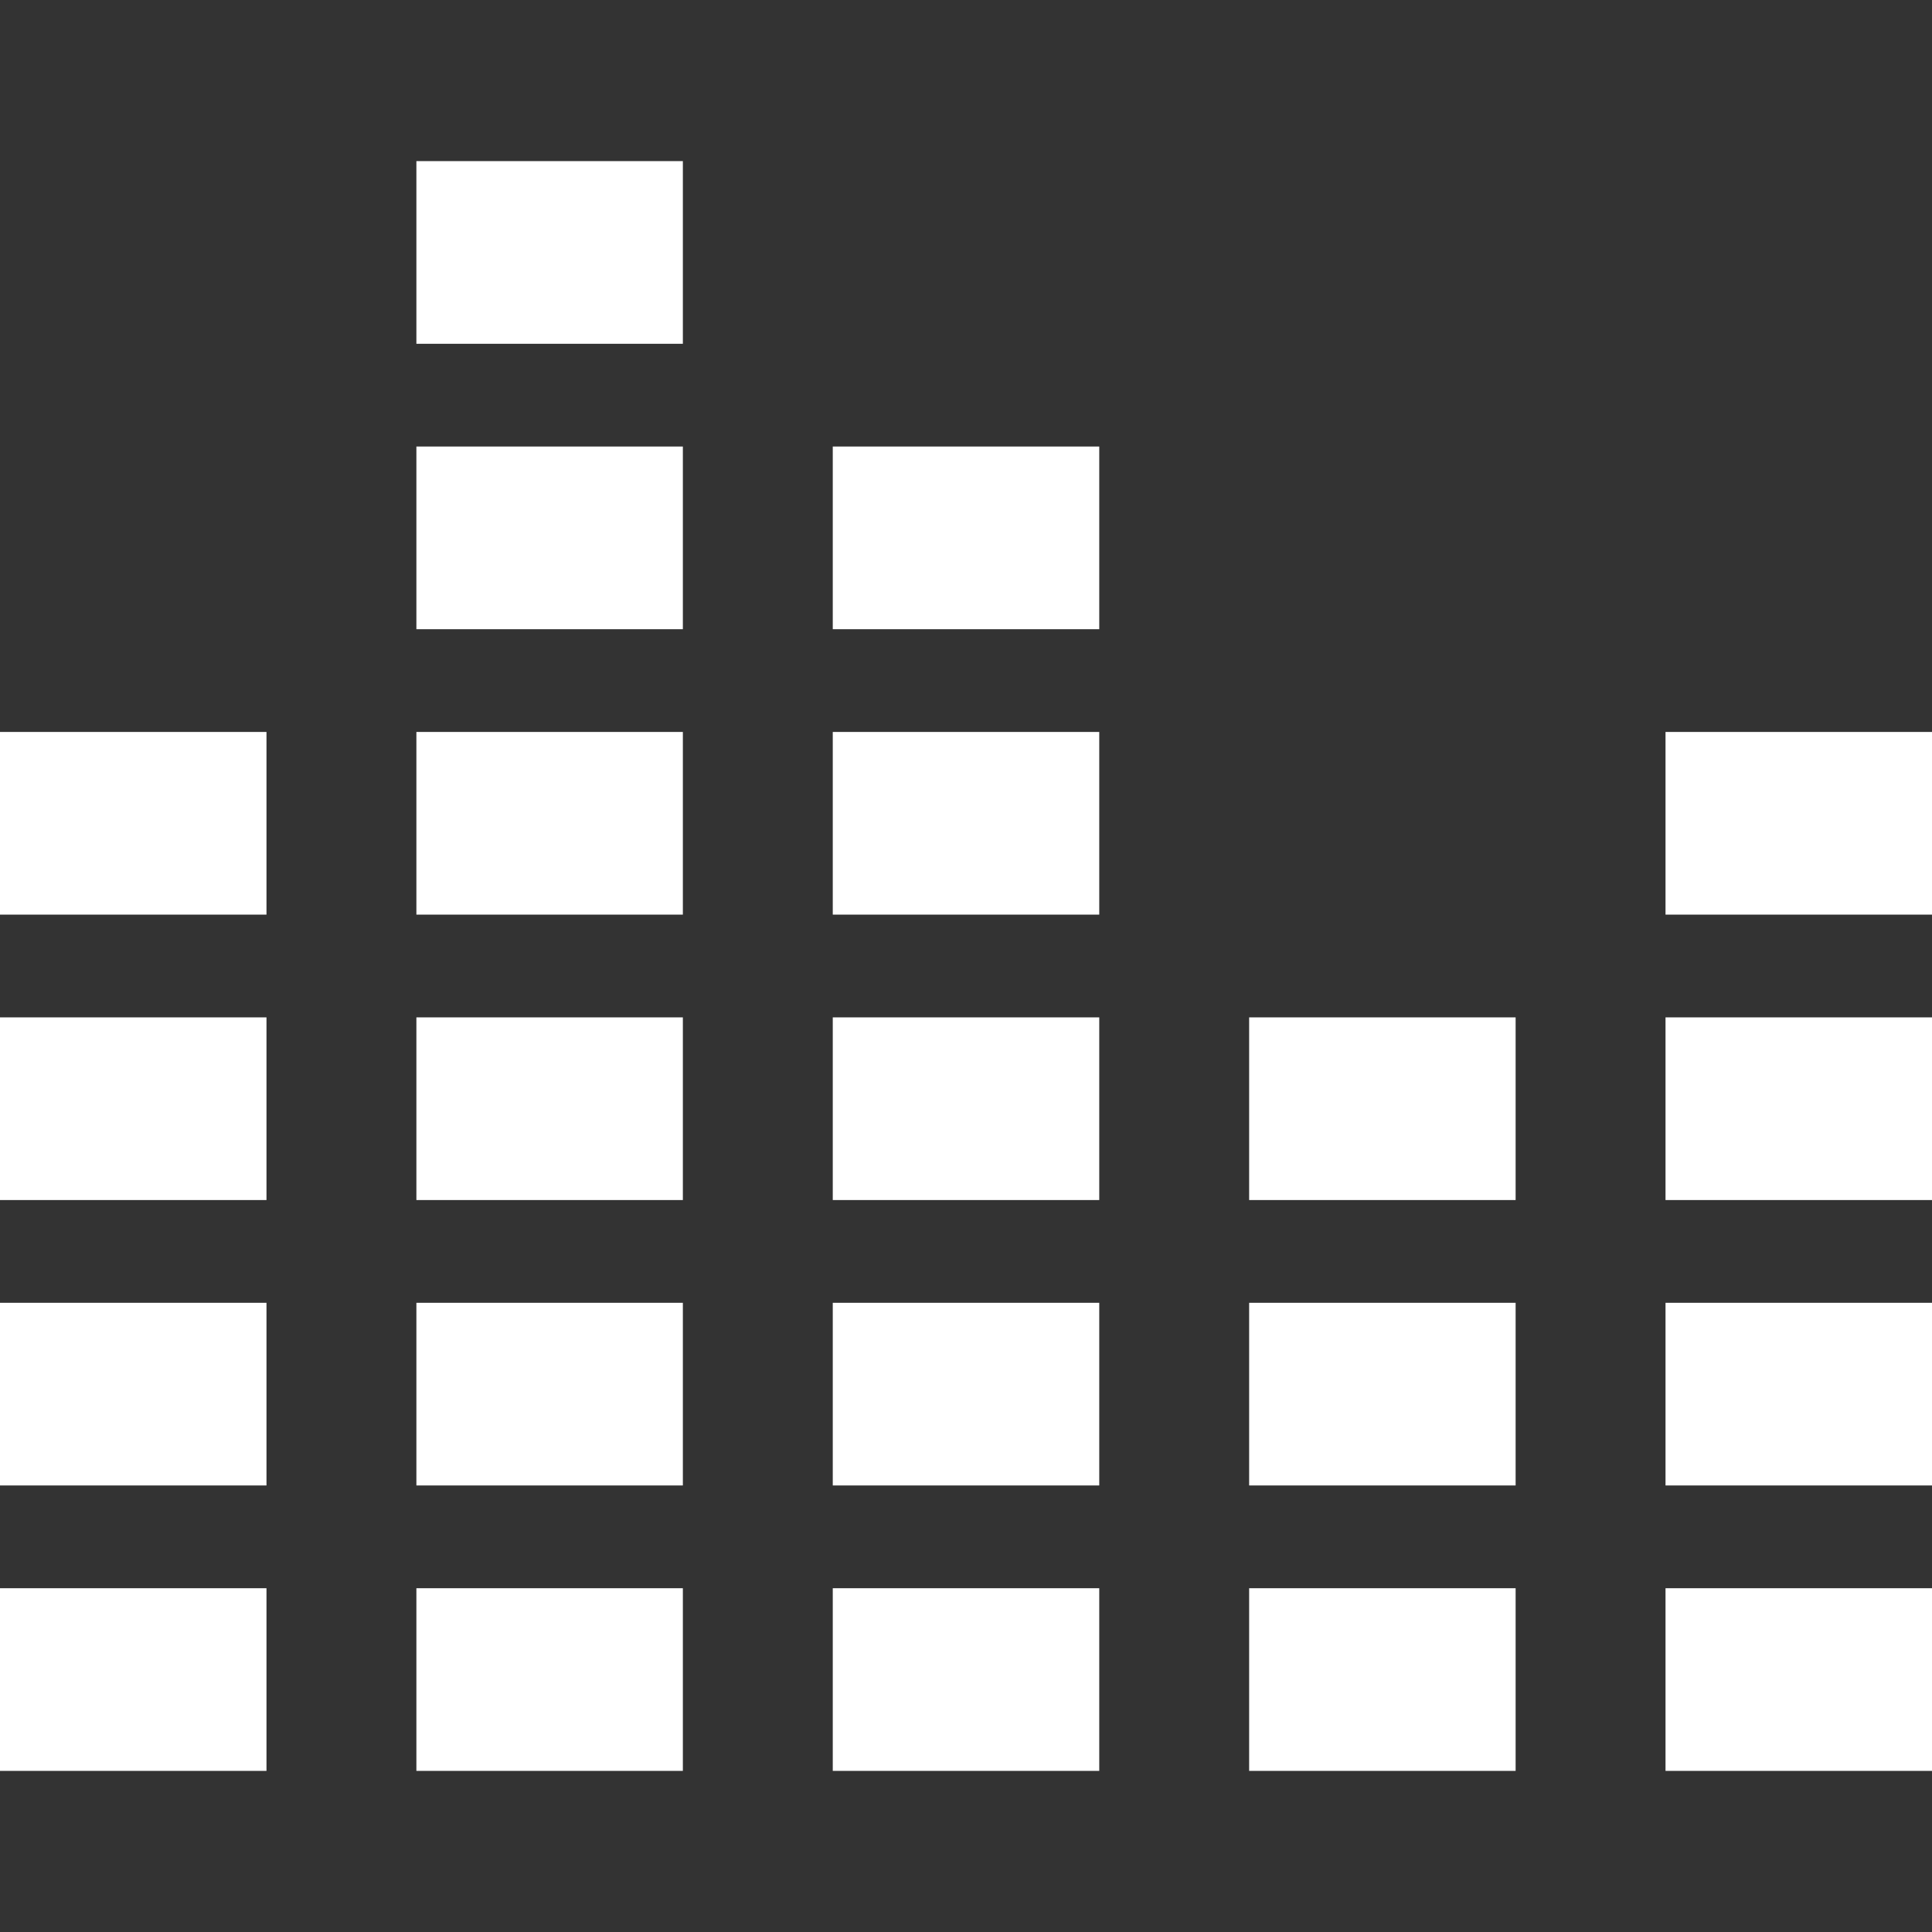
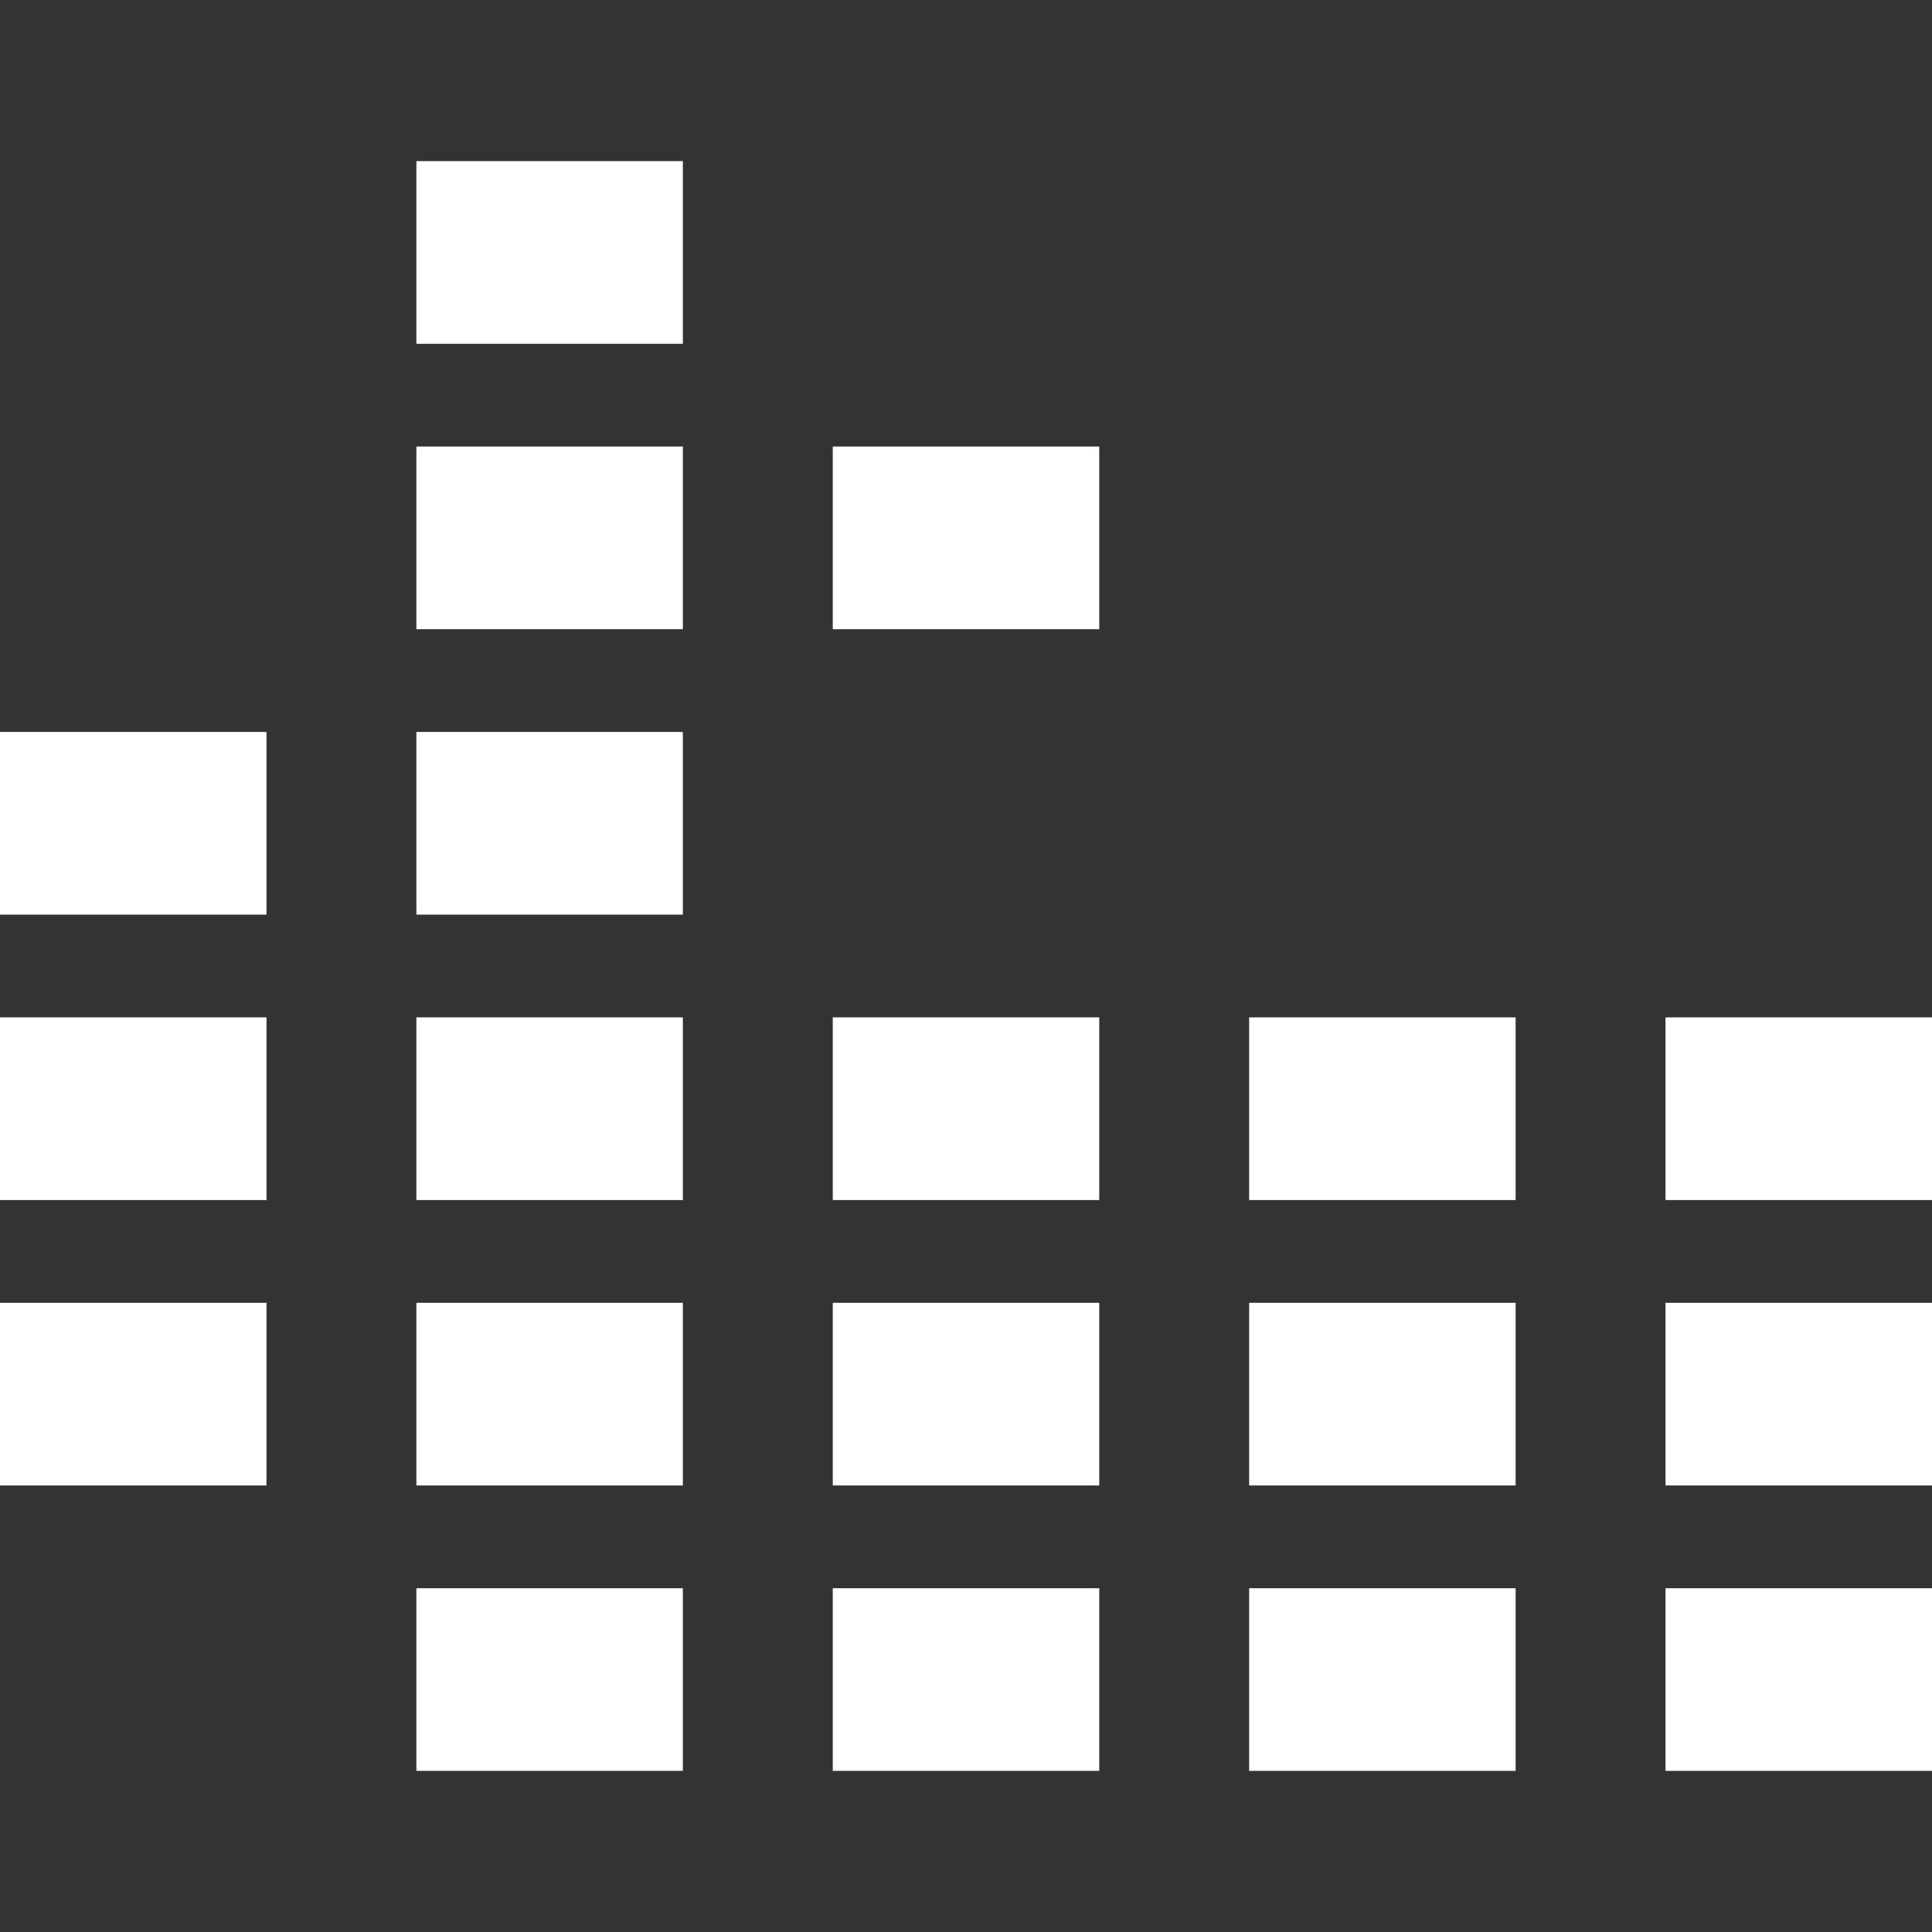
<svg xmlns="http://www.w3.org/2000/svg" version="1.1" id="_x31_0" x="0px" y="0px" viewBox="0 0 512 512" style="width: 512px; height: 512px; opacity: 1;" xml:space="preserve">
  <rect x="0" y="0" width="512" height="512" fill="#333333" stroke="none" />
  <style type="text/css">
	.st0{fill:#374149;}
</style>
  <g>
    <rect x="110.348" y="42.697" class="st0" width="70.617" height="48.41" style="fill: rgb(255, 255, 255);" />
    <rect x="110.348" y="118.334" class="st0" width="70.617" height="48.41" style="fill: rgb(255, 255, 255);" />
    <polygon class="st0" points="291.313,118.334 220.691,118.334 220.691,166.744 291.313,166.744 291.313,118.643 291.313,118.498    291.313,118.498  " style="fill: rgb(255, 255, 255);" />
    <rect y="193.975" class="st0" width="70.621" height="48.41" style="fill: rgb(255, 255, 255);" />
    <rect x="110.348" y="193.975" class="st0" width="70.617" height="48.41" style="fill: rgb(255, 255, 255);" />
-     <polygon class="st0" points="291.313,193.975 220.691,193.975 220.691,242.384 291.313,242.384 291.313,194.283 291.313,194.135    291.313,194.135  " style="fill: rgb(255, 255, 255);" />
-     <polygon class="st0" points="441.379,193.975 441.379,242.076 441.379,242.224 441.379,242.224 441.379,242.384 512,242.384    512,193.975  " style="fill: rgb(255, 255, 255);" />
    <rect y="269.615" class="st0" width="70.621" height="48.41" style="fill: rgb(255, 255, 255);" />
    <rect x="110.348" y="269.615" class="st0" width="70.617" height="48.41" style="fill: rgb(255, 255, 255);" />
    <polygon class="st0" points="291.313,269.615 220.691,269.615 220.691,318.025 291.313,318.025 291.313,269.924 291.313,269.776    291.313,269.776  " style="fill: rgb(255, 255, 255);" />
    <polygon class="st0" points="401.656,269.615 331.035,269.615 331.035,318.025 401.656,318.025 401.656,269.924 401.656,269.776    401.656,269.776  " style="fill: rgb(255, 255, 255);" />
    <polygon class="st0" points="441.379,269.615 441.379,317.716 441.379,317.865 441.379,317.865 441.379,318.025 512,318.025    512,269.615  " style="fill: rgb(255, 255, 255);" />
    <rect y="345.256" class="st0" width="70.621" height="48.406" style="fill: rgb(255, 255, 255);" />
    <rect x="110.348" y="345.256" class="st0" width="70.617" height="48.406" style="fill: rgb(255, 255, 255);" />
    <polygon class="st0" points="291.313,345.256 220.691,345.256 220.691,393.662 291.313,393.662 291.313,345.56 291.313,345.416    291.313,345.416  " style="fill: rgb(255, 255, 255);" />
    <polygon class="st0" points="401.656,345.256 331.035,345.256 331.035,393.662 401.656,393.662 401.656,345.56 401.656,345.416    401.656,345.416  " style="fill: rgb(255, 255, 255);" />
    <polygon class="st0" points="441.379,345.256 441.379,393.357 441.379,393.506 441.379,393.506 441.379,393.662 512,393.662    512,345.256  " style="fill: rgb(255, 255, 255);" />
-     <rect y="420.896" class="st0" width="70.621" height="48.406" style="fill: rgb(255, 255, 255);" />
    <rect x="110.348" y="420.896" class="st0" width="70.617" height="48.406" style="fill: rgb(255, 255, 255);" />
    <polygon class="st0" points="291.313,421.052 291.313,420.896 220.691,420.896 220.691,469.303 291.313,469.303 291.313,421.201    291.313,421.052  " style="fill: rgb(255, 255, 255);" />
    <polygon class="st0" points="401.656,421.052 401.656,420.896 331.035,420.896 331.035,469.303 401.656,469.303 401.656,421.201    401.656,421.052  " style="fill: rgb(255, 255, 255);" />
    <polygon class="st0" points="441.379,420.896 441.379,468.998 441.379,469.143 441.379,469.143 441.379,469.303 512,469.303    512,420.896  " style="fill: rgb(255, 255, 255);" />
  </g>
</svg>